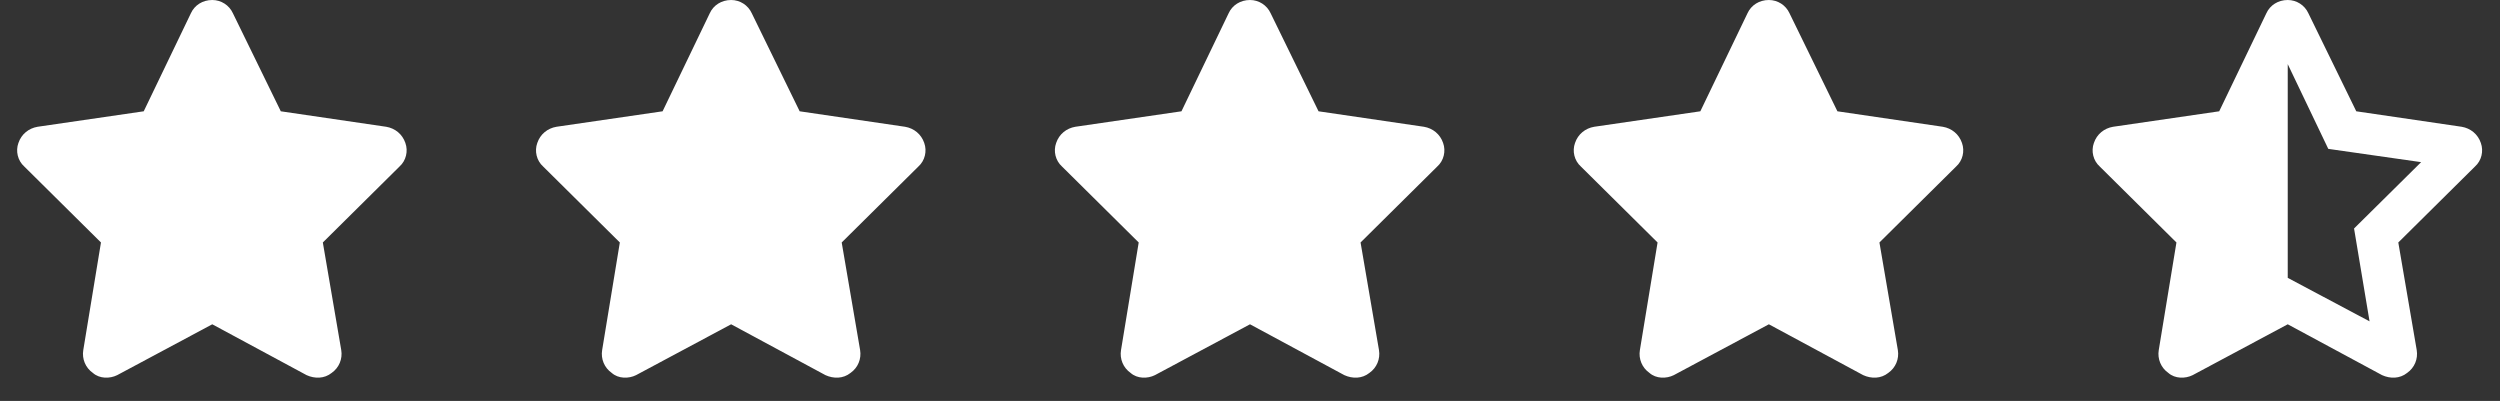
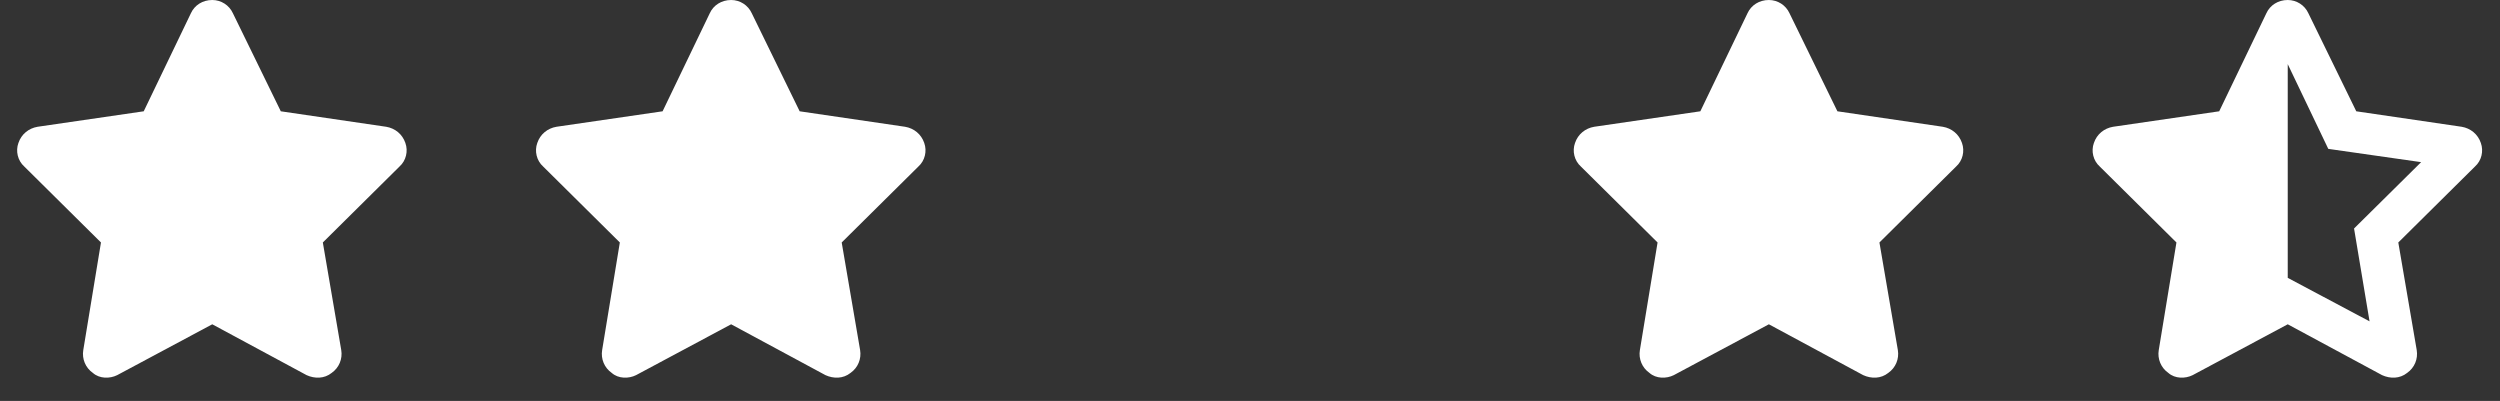
<svg xmlns="http://www.w3.org/2000/svg" width="106" height="17" viewBox="0 0 106 17" fill="none">
  <rect x="0" y="0" width="106" height="17" fill="#333333" stroke="none" />
  <path d="M11.906 4.719L16.375 5.375C16.75 5.438 17.062 5.688 17.188 6.062C17.312 6.406 17.219 6.812 16.938 7.062L13.688 10.281L14.469 14.844C14.531 15.219 14.375 15.594 14.062 15.812C13.75 16.062 13.344 16.062 13 15.906L9 13.75L4.969 15.906C4.656 16.062 4.219 16.062 3.938 15.812C3.625 15.594 3.469 15.219 3.531 14.844L4.281 10.281L1.031 7.062C0.75 6.812 0.656 6.406 0.781 6.062C0.906 5.688 1.219 5.438 1.594 5.375L6.094 4.719L8.094 0.562C8.25 0.219 8.594 0 9 0C9.375 0 9.719 0.219 9.875 0.562L11.906 4.719Z" fill="white" />
  <path d="M33.906 4.719L38.375 5.375C38.75 5.438 39.062 5.688 39.188 6.062C39.312 6.406 39.219 6.812 38.938 7.062L35.688 10.281L36.469 14.844C36.531 15.219 36.375 15.594 36.062 15.812C35.75 16.062 35.344 16.062 35 15.906L31 13.75L26.969 15.906C26.656 16.062 26.219 16.062 25.938 15.812C25.625 15.594 25.469 15.219 25.531 14.844L26.281 10.281L23.031 7.062C22.75 6.812 22.656 6.406 22.781 6.062C22.906 5.688 23.219 5.438 23.594 5.375L28.094 4.719L30.094 0.562C30.25 0.219 30.594 0 31 0C31.375 0 31.719 0.219 31.875 0.562L33.906 4.719Z" fill="white" />
-   <path d="M55.906 4.719L60.375 5.375C60.75 5.438 61.062 5.688 61.188 6.062C61.312 6.406 61.219 6.812 60.938 7.062L57.688 10.281L58.469 14.844C58.531 15.219 58.375 15.594 58.062 15.812C57.75 16.062 57.344 16.062 57 15.906L53 13.75L48.969 15.906C48.656 16.062 48.219 16.062 47.938 15.812C47.625 15.594 47.469 15.219 47.531 14.844L48.281 10.281L45.031 7.062C44.75 6.812 44.656 6.406 44.781 6.062C44.906 5.688 45.219 5.438 45.594 5.375L50.094 4.719L52.094 0.562C52.25 0.219 52.594 0 53 0C53.375 0 53.719 0.219 53.875 0.562L55.906 4.719Z" fill="white" />
  <path d="M77.906 4.719L82.375 5.375C82.75 5.438 83.062 5.688 83.188 6.062C83.312 6.406 83.219 6.812 82.938 7.062L79.688 10.281L80.469 14.844C80.531 15.219 80.375 15.594 80.062 15.812C79.75 16.062 79.344 16.062 79 15.906L75 13.75L70.969 15.906C70.656 16.062 70.219 16.062 69.938 15.812C69.625 15.594 69.469 15.219 69.531 14.844L70.281 10.281L67.031 7.062C66.75 6.812 66.656 6.406 66.781 6.062C66.906 5.688 67.219 5.438 67.594 5.375L72.094 4.719L74.094 0.562C74.25 0.219 74.594 0 75 0C75.375 0 75.719 0.219 75.875 0.562L77.906 4.719Z" fill="white" />
  <path d="M102.469 14.844C102.531 15.219 102.375 15.594 102.062 15.812C101.75 16.062 101.344 16.062 101 15.906L97 13.75L92.969 15.906C92.656 16.062 92.219 16.062 91.938 15.812C91.625 15.594 91.469 15.219 91.531 14.844L92.281 10.281L89.031 7.062C88.75 6.812 88.656 6.406 88.781 6.062C88.906 5.688 89.219 5.438 89.594 5.375L94.094 4.719L96.094 0.562C96.25 0.219 96.594 0 97 0C97.375 0 97.719 0.219 97.875 0.562L99.906 4.719L104.375 5.375C104.75 5.438 105.062 5.688 105.188 6.062C105.312 6.406 105.219 6.812 104.938 7.062L101.688 10.281L102.469 14.844ZM97 11.781L100.469 13.625L99.812 9.688L102.656 6.875L98.719 6.312L97 2.719V2.75V11.781Z" fill="white" />
</svg>